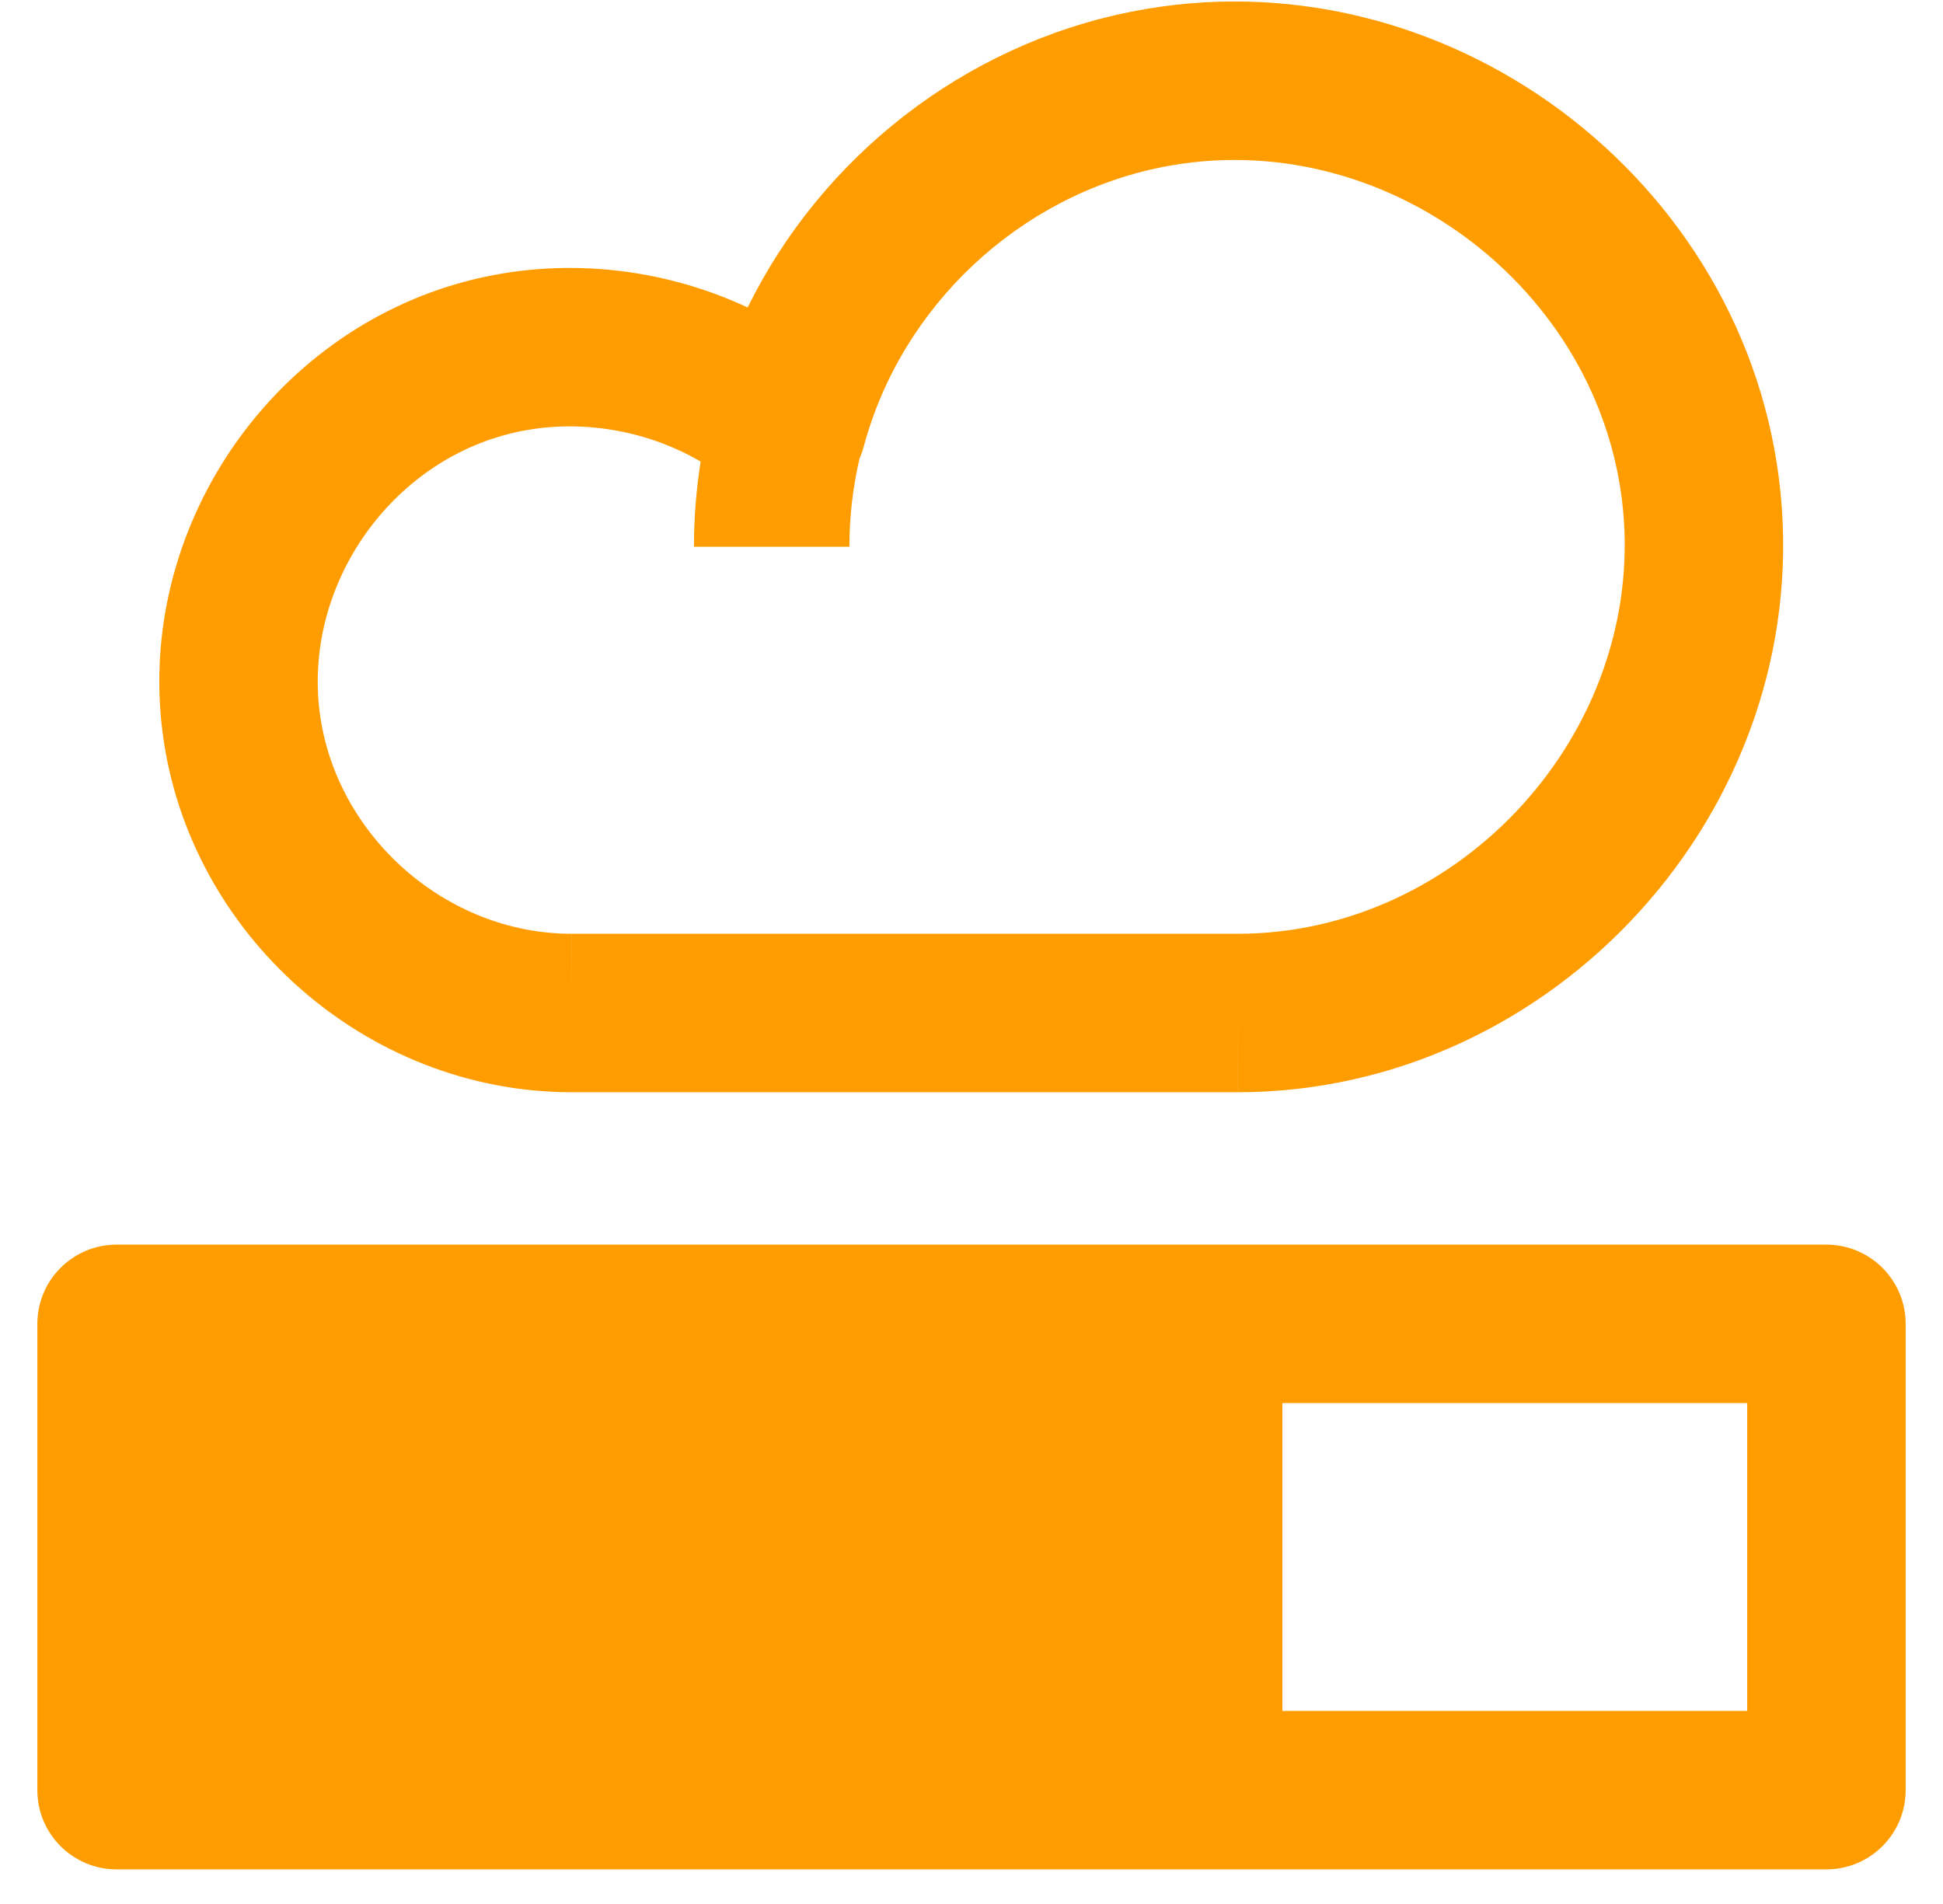
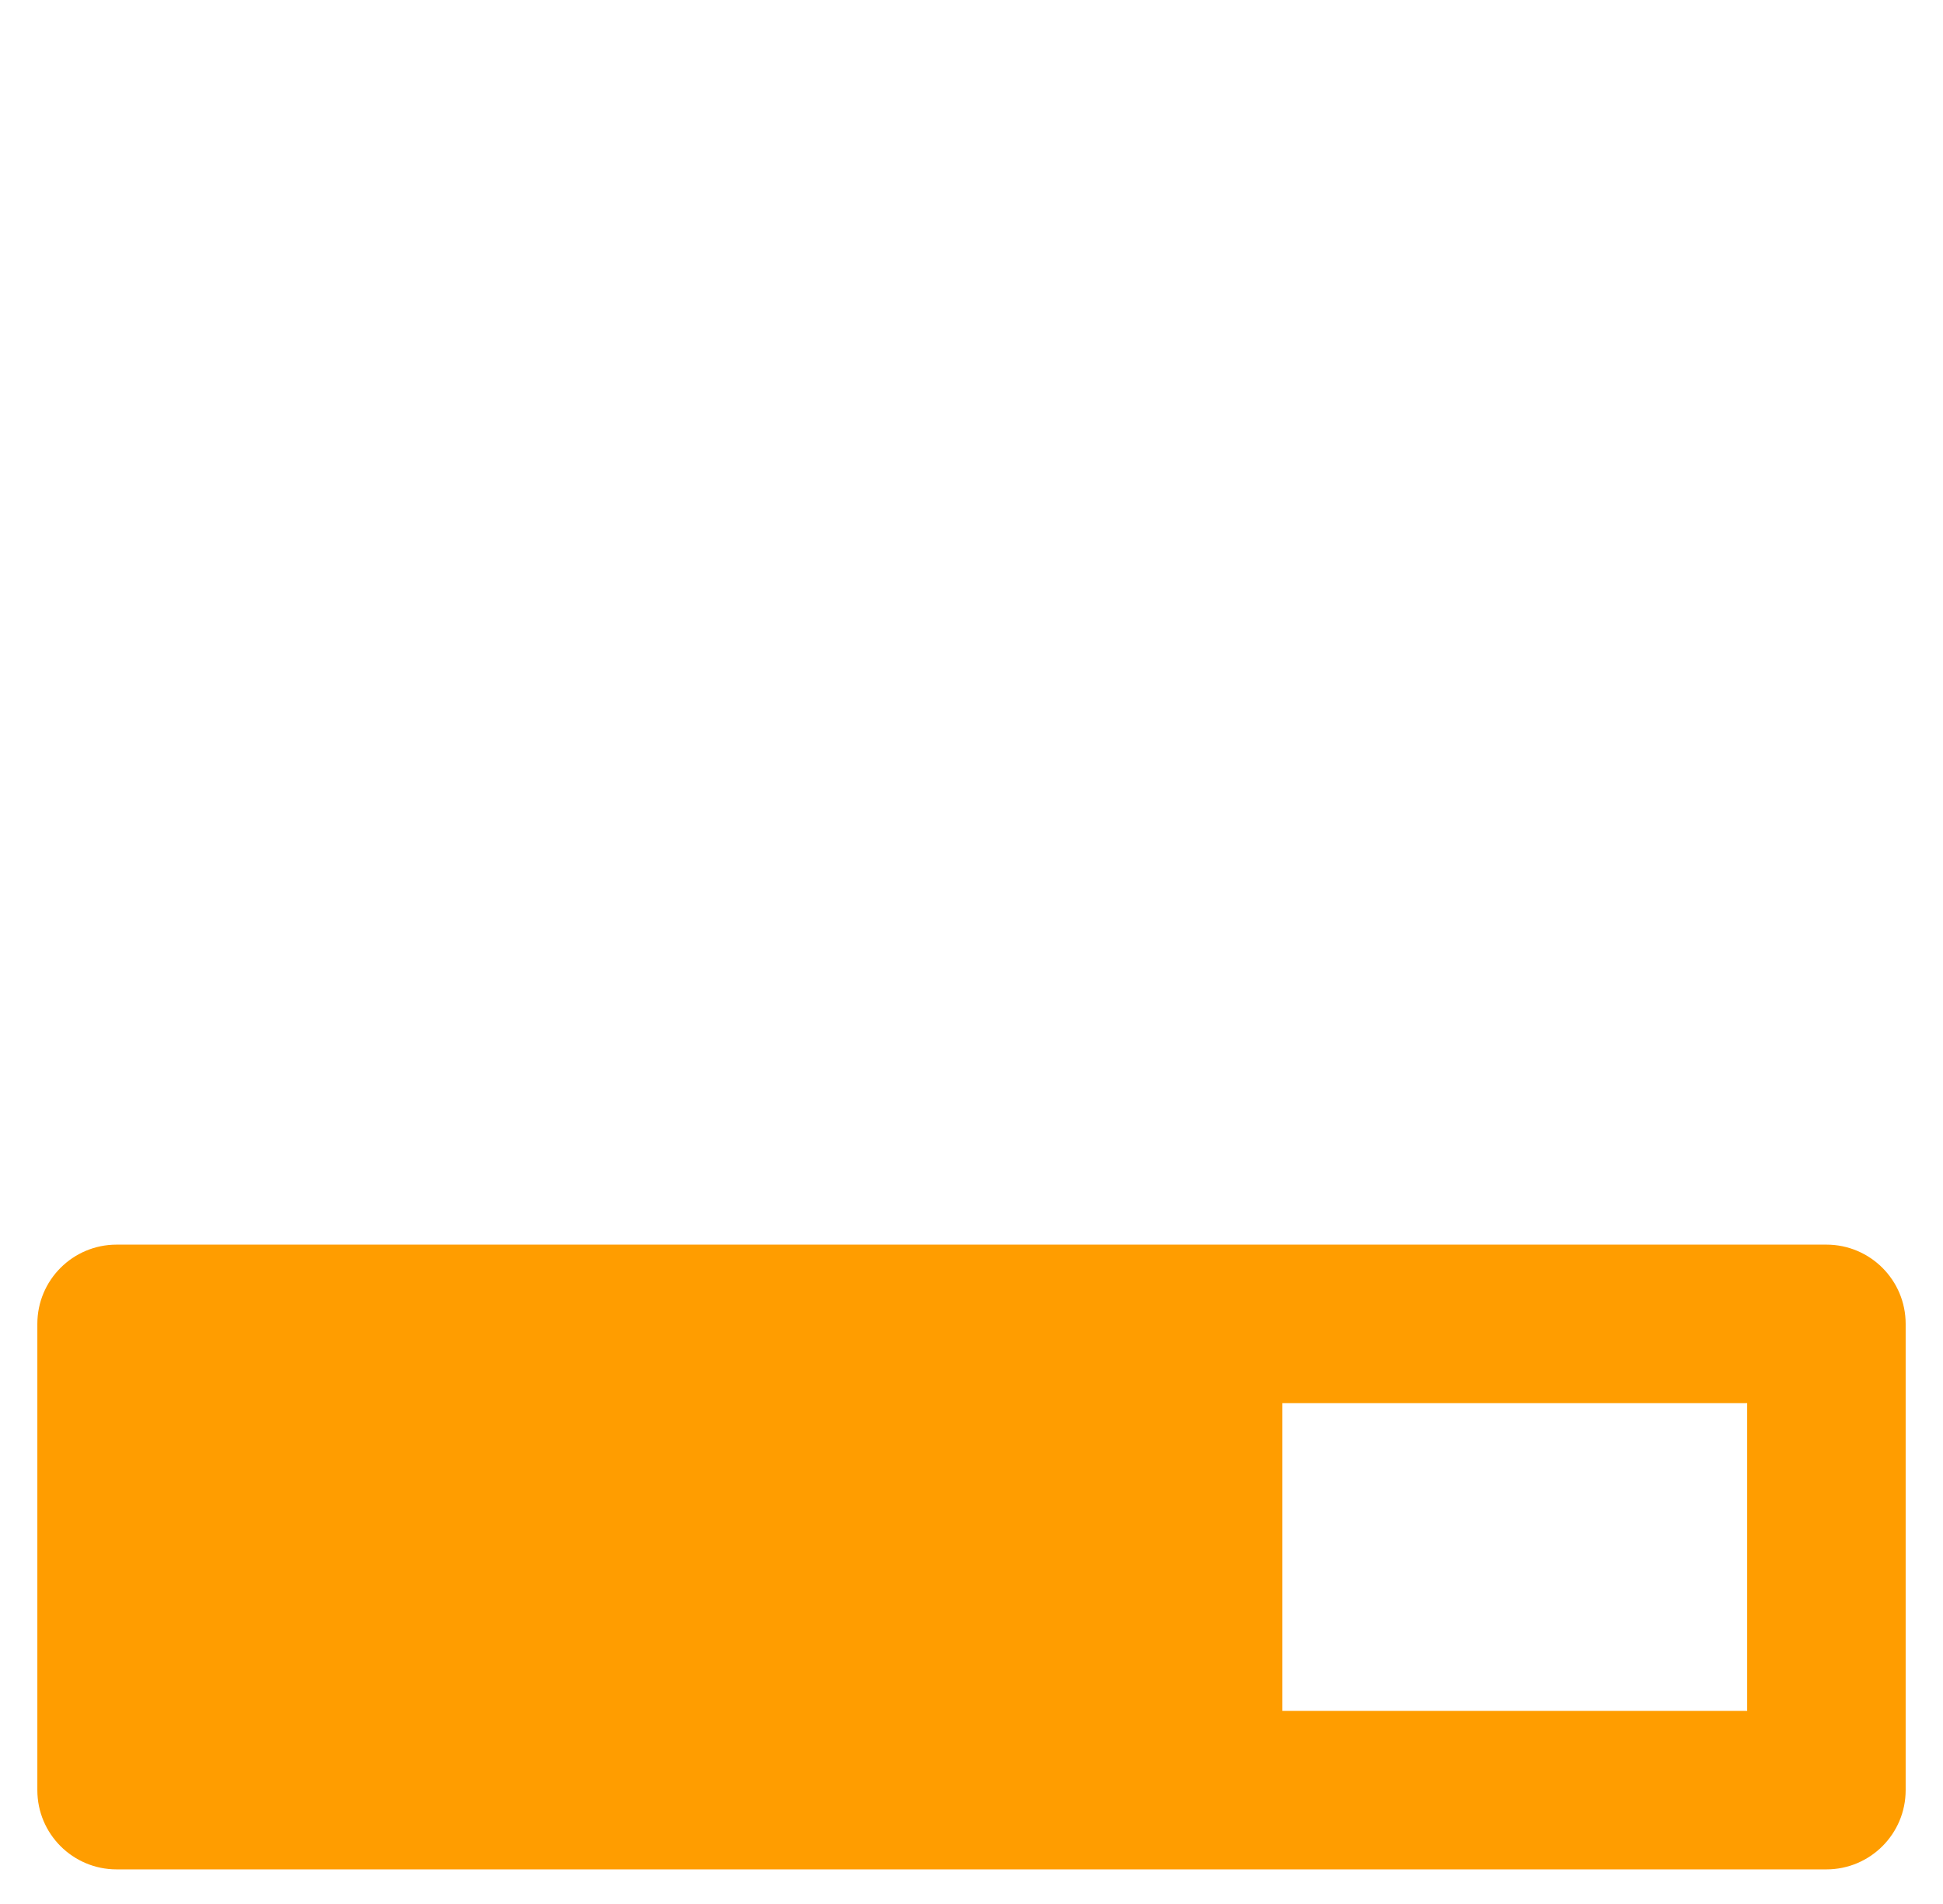
<svg xmlns="http://www.w3.org/2000/svg" width="50" height="49" viewBox="0 0 50 49" fill="none">
-   <path fill-rule="evenodd" clip-rule="evenodd" d="M29.107 0.302C37.158 -1.302 45.02 4.6 45.82 12.687C46.629 20.856 39.986 28.103 31.86 28.109L31.858 25.791V28.109H14.716V28.109C9.433 28.113 4.86 24.065 4.185 18.863C3.505 13.625 6.934 8.571 12.007 7.236C14.418 6.602 17.003 6.867 19.239 7.913C21.146 4.04 24.802 1.159 29.107 0.302ZM41.763 13.089C42.332 18.844 37.59 24.026 31.858 24.031V24.031H14.714V25.822L14.712 24.031C11.489 24.034 8.641 21.516 8.228 18.339C7.813 15.142 9.946 11.995 13.045 11.18C14.711 10.741 16.544 11.013 18.03 11.878C17.916 12.599 17.858 13.331 17.858 14.07H21.858C21.858 13.299 21.947 12.537 22.119 11.798C22.163 11.7 22.199 11.598 22.227 11.493C23.197 7.874 26.229 5.033 29.904 4.301C35.576 3.17 41.198 7.384 41.763 13.089Z" fill="#FF9D00" />
  <path fill-rule="evenodd" clip-rule="evenodd" d="M3 32.031C1.874 32.031 0.961 32.944 0.961 34.07V46.07C0.961 47.196 1.874 48.109 3 48.109H47C48.126 48.109 49.039 47.196 49.039 46.07V34.07C49.039 32.944 48.126 32.031 47 32.031H3ZM33 44.031H44.961V36.109H33V44.031Z" fill="#FF9D00" />
</svg>